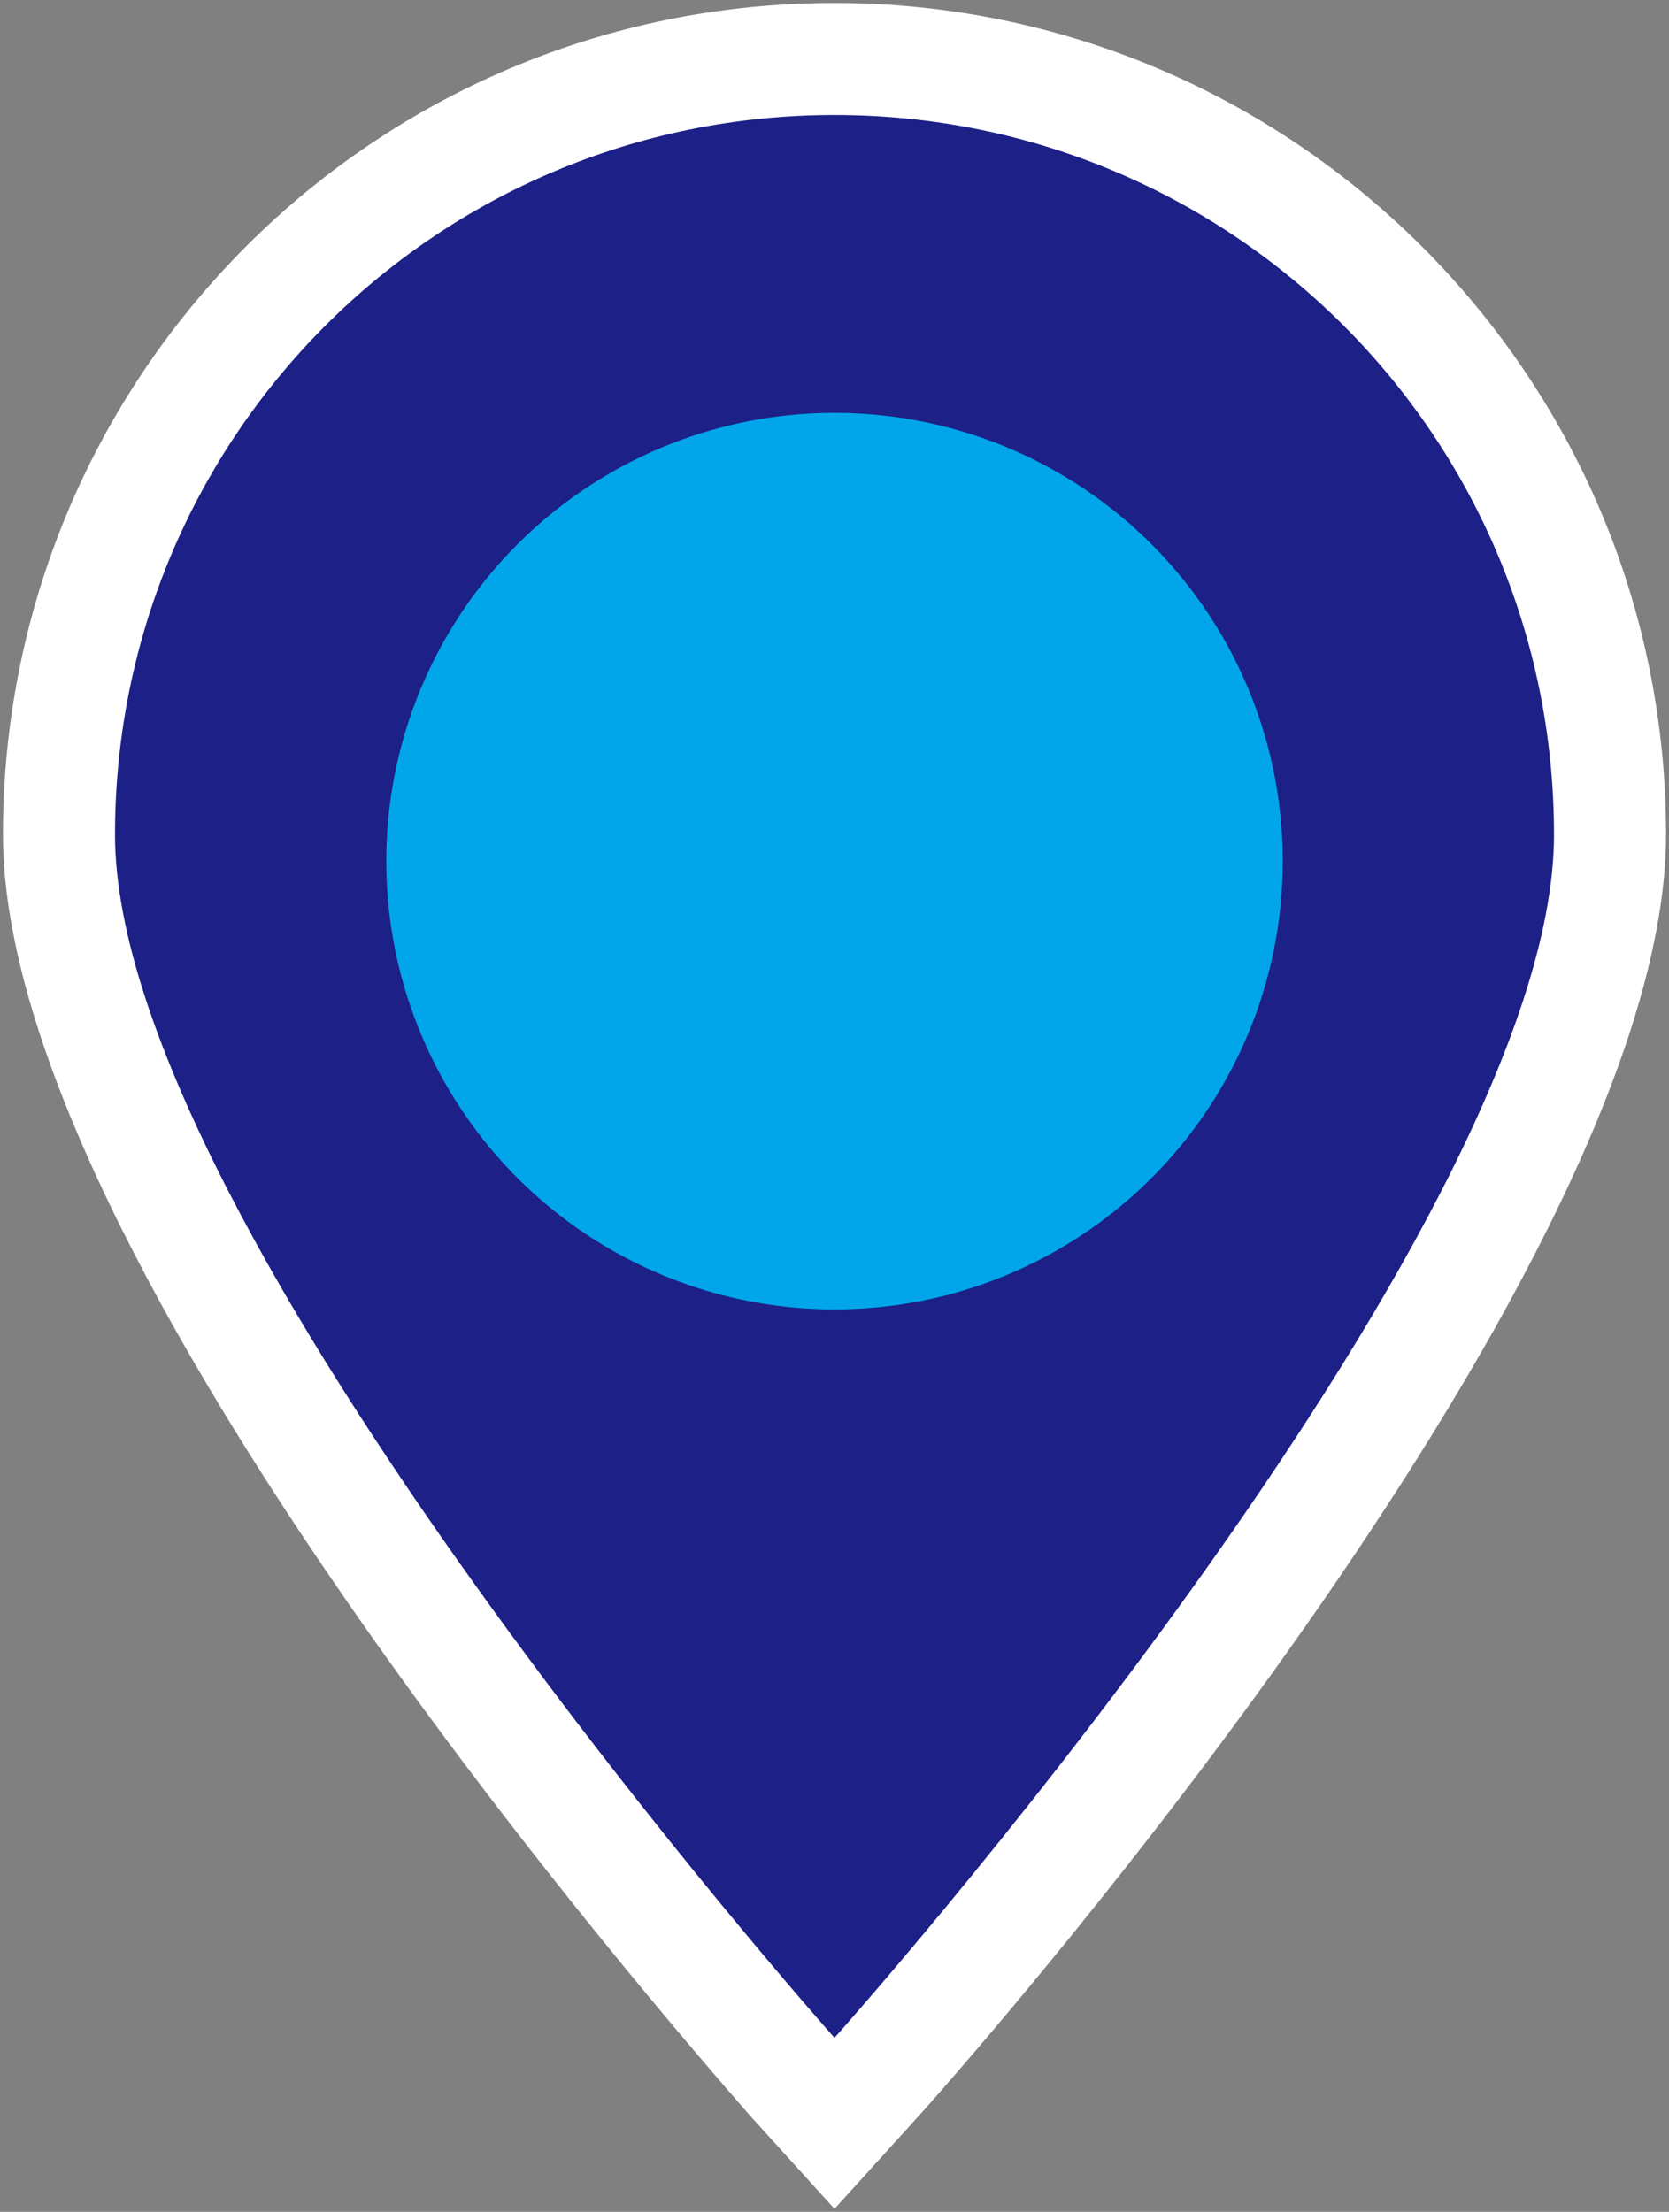
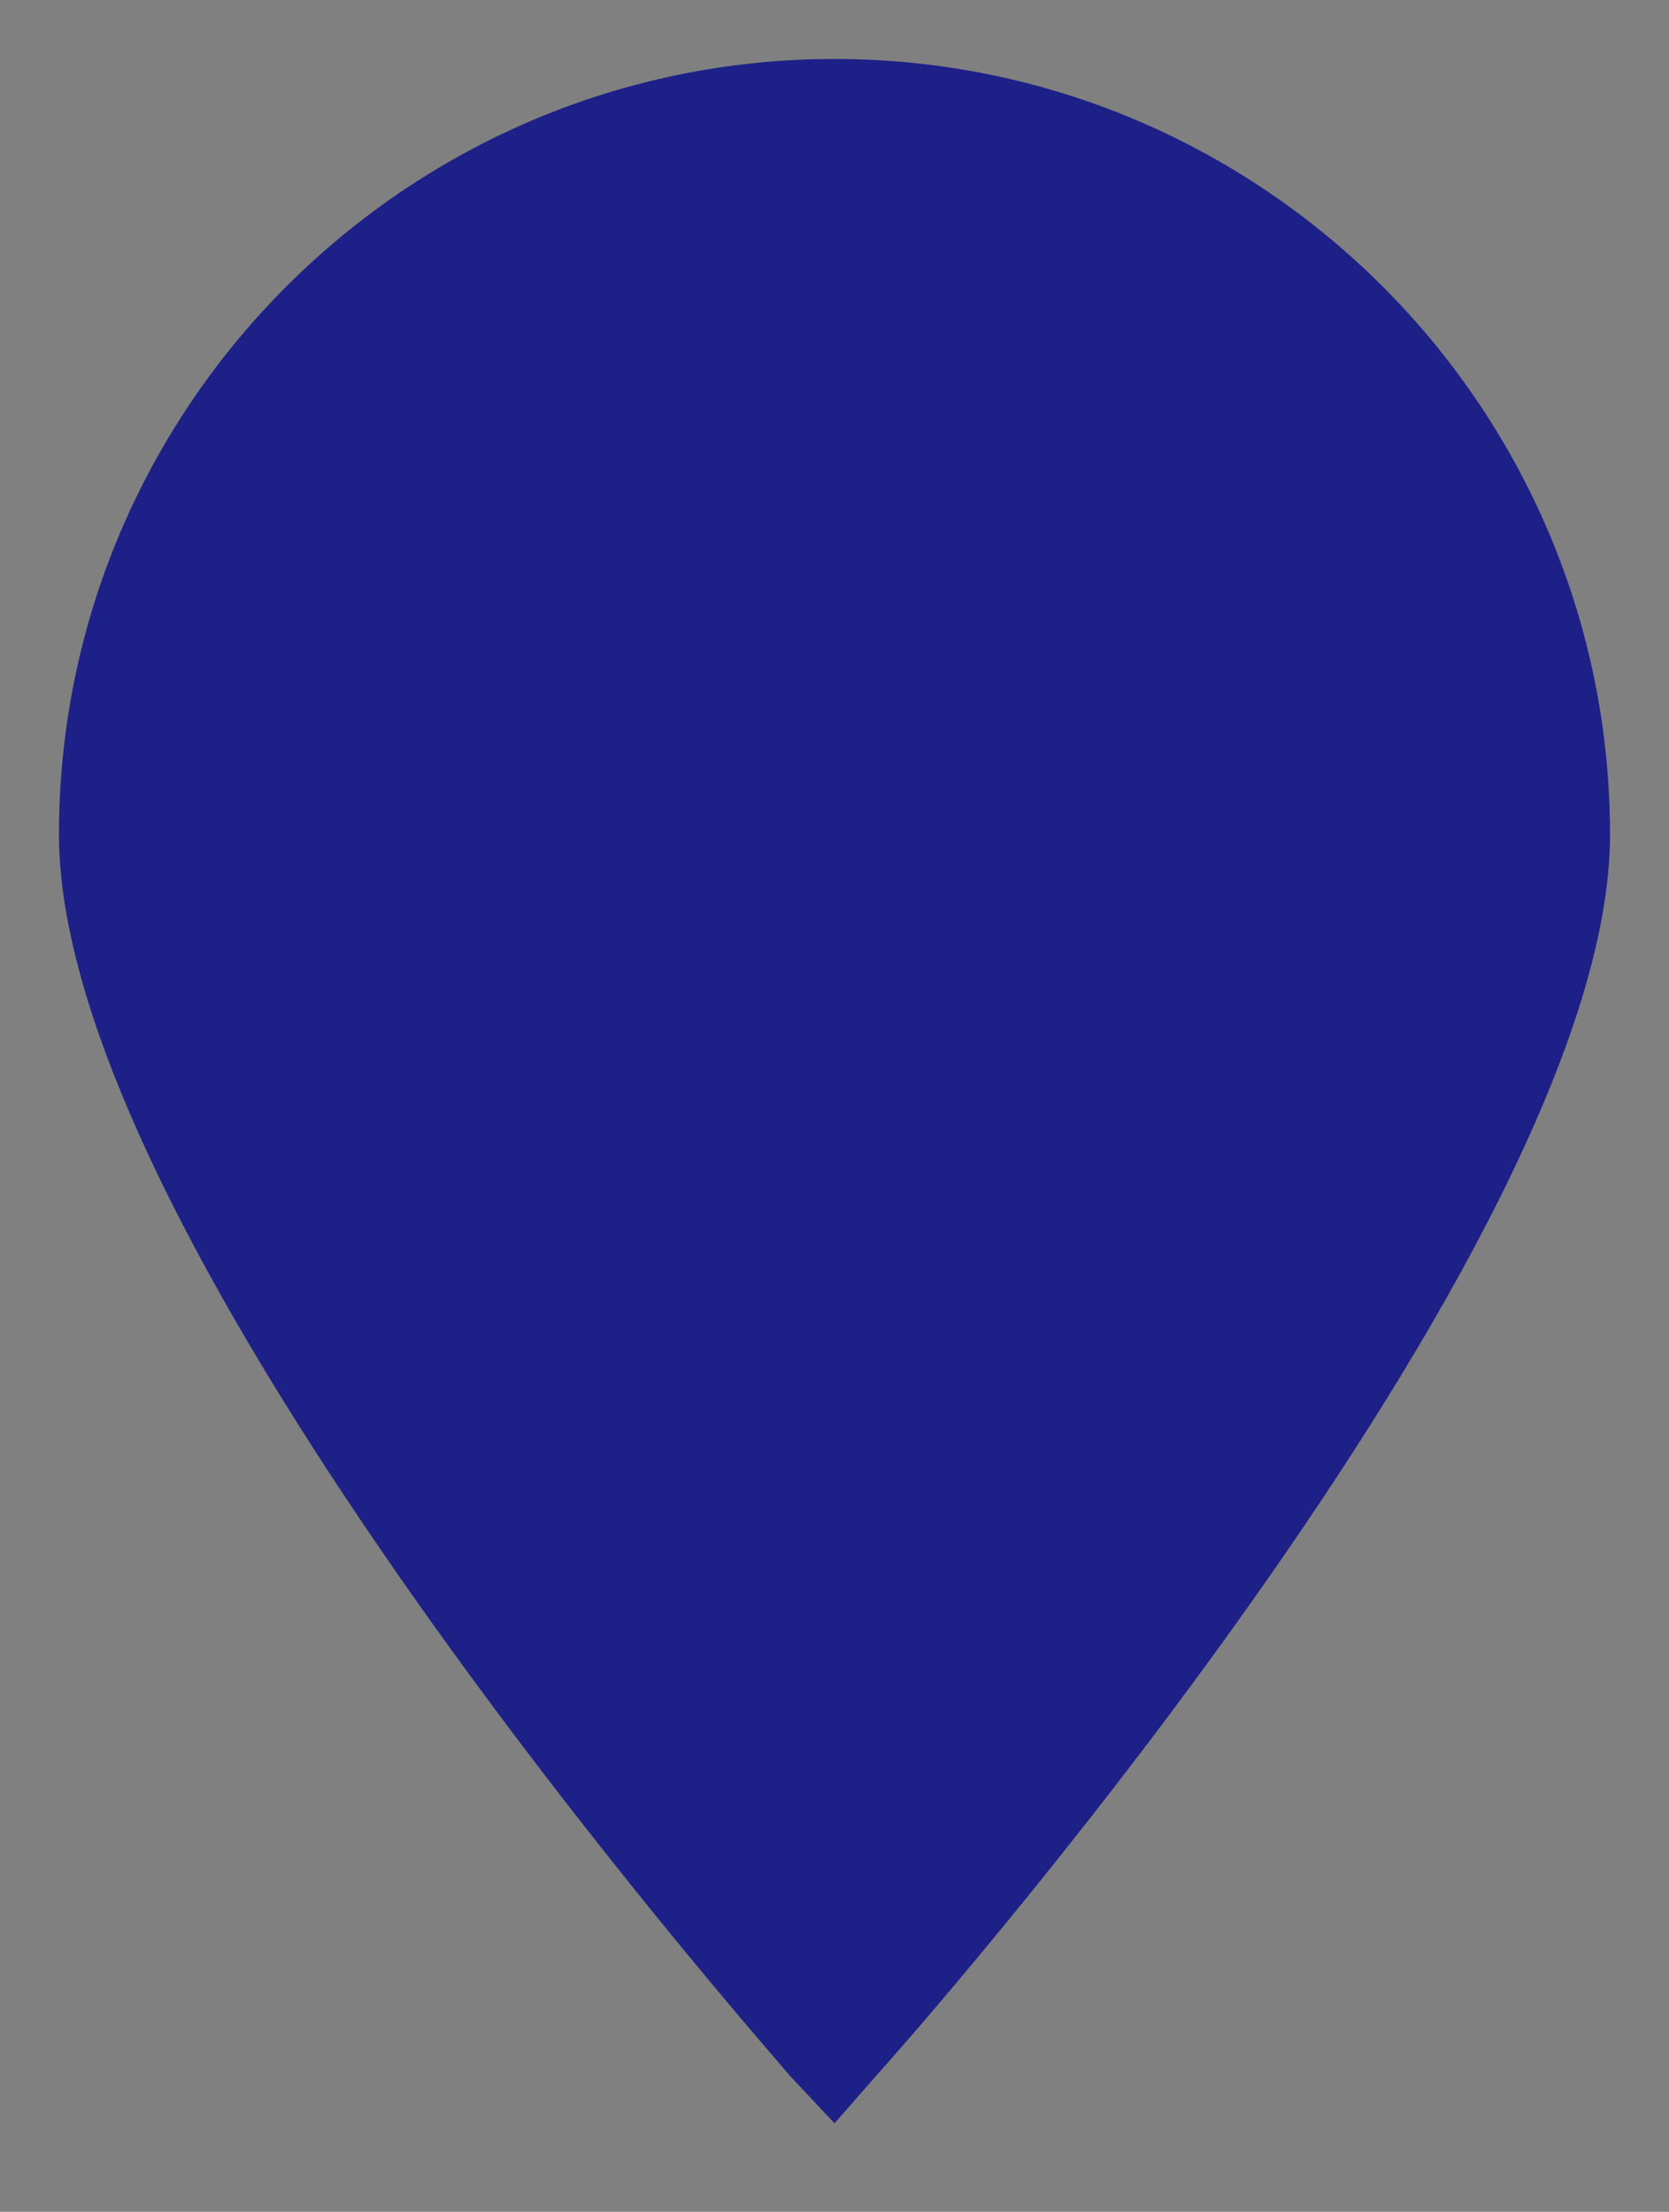
<svg xmlns="http://www.w3.org/2000/svg" version="1.1" id="レイヤー_1" x="0px" y="0px" viewBox="0 0 56.6 75" style="enable-background:new 0 0 56.6 75;" xml:space="preserve">
  <rect x="0" y="0" width="56.6" height="75" fill="#808080" stroke="none" />
  <style type="text/css">
	.st0{fill:#1D2087;}
	.st1{fill:#FFFFFF;}
	.st2{fill:#00A6E9;}
</style>
  <g>
    <g>
      <g>
        <path class="st0" d="M26.8,70.4C25.8,69.2,2,42.3,2,28.3C2,13.8,13.8,2,28.3,2c14.5,0,26.3,11.8,26.3,26.3     c0,14-23.8,40.9-24.9,42.1L28.3,72L26.8,70.4z" />
-         <path class="st1" d="M28.3,3.9c13.5,0,24.4,10.9,24.4,24.4c0,13.5-24.4,40.8-24.4,40.8S3.9,41.7,3.9,28.3     C3.9,14.8,14.8,3.9,28.3,3.9 M28.3,0.1C12.7,0.1,0.1,12.7,0.1,28.3c0,14.5,22.7,40.4,25.3,43.4l2.9,3.2l2.9-3.2     c2.6-2.9,25.3-28.9,25.3-43.4C56.5,12.7,43.8,0.1,28.3,0.1L28.3,0.1z" />
      </g>
    </g>
-     <circle class="st2" cx="28.3" cy="29.2" r="15.2" />
  </g>
</svg>